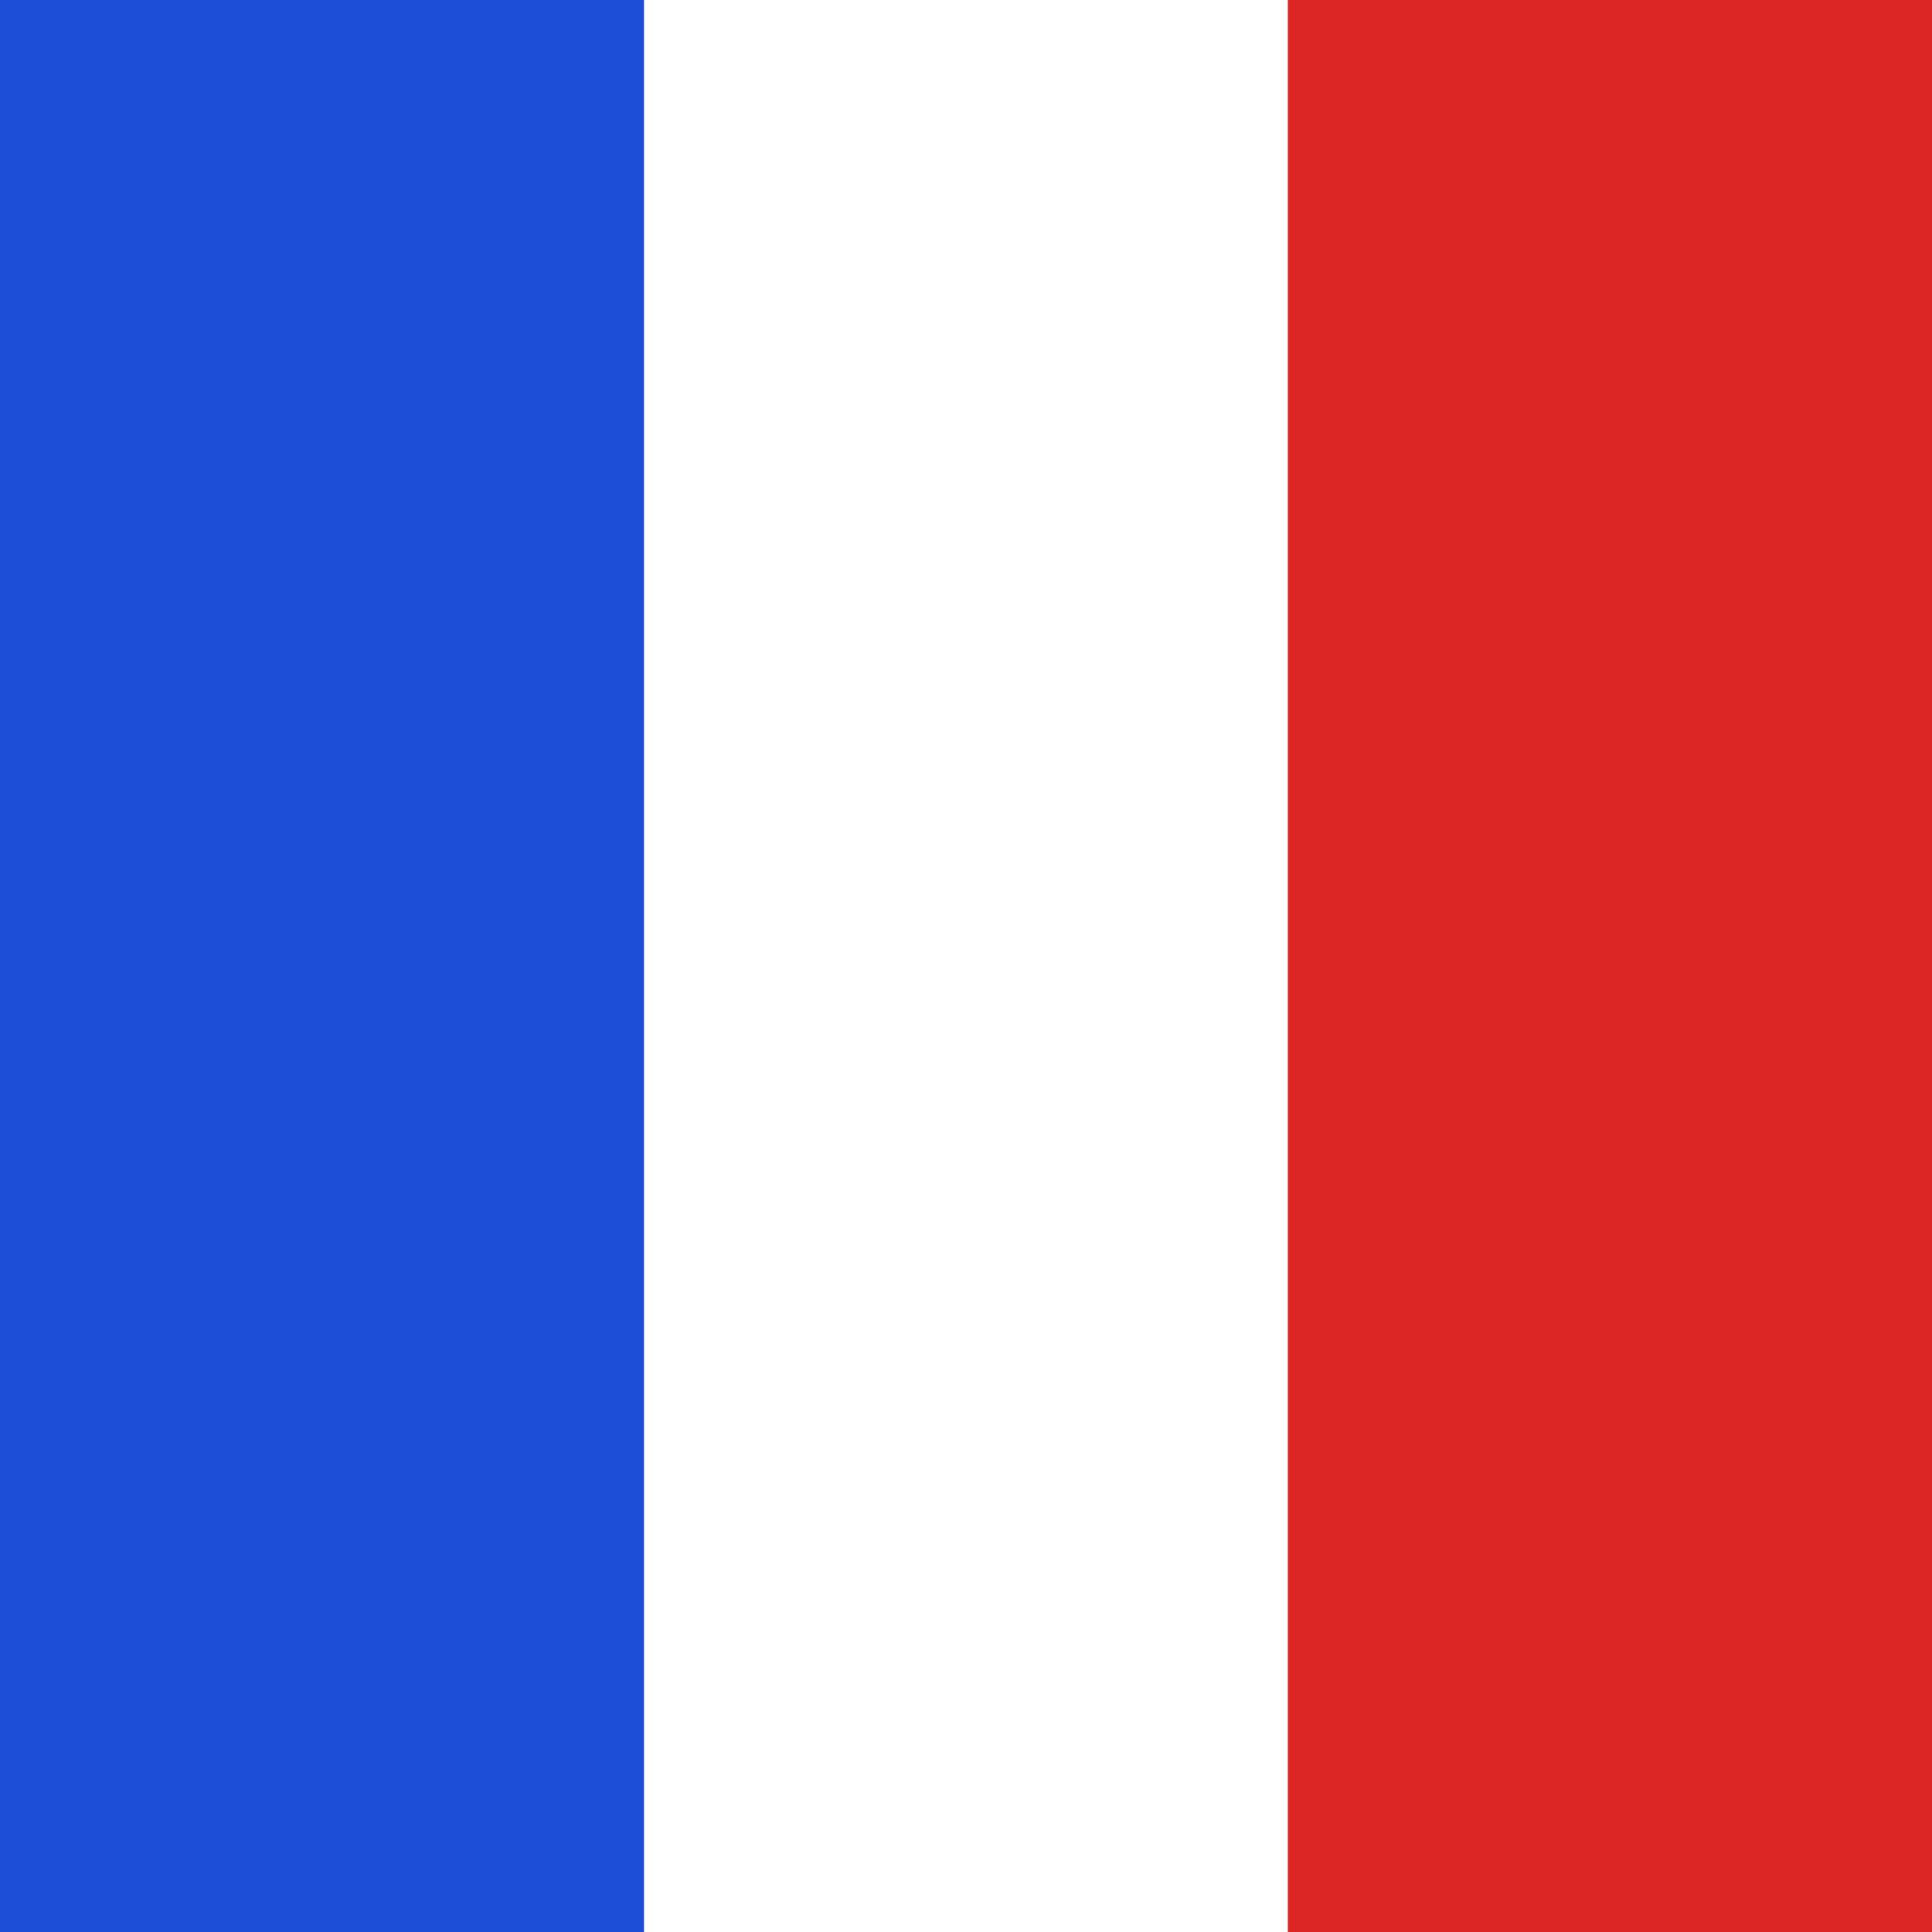
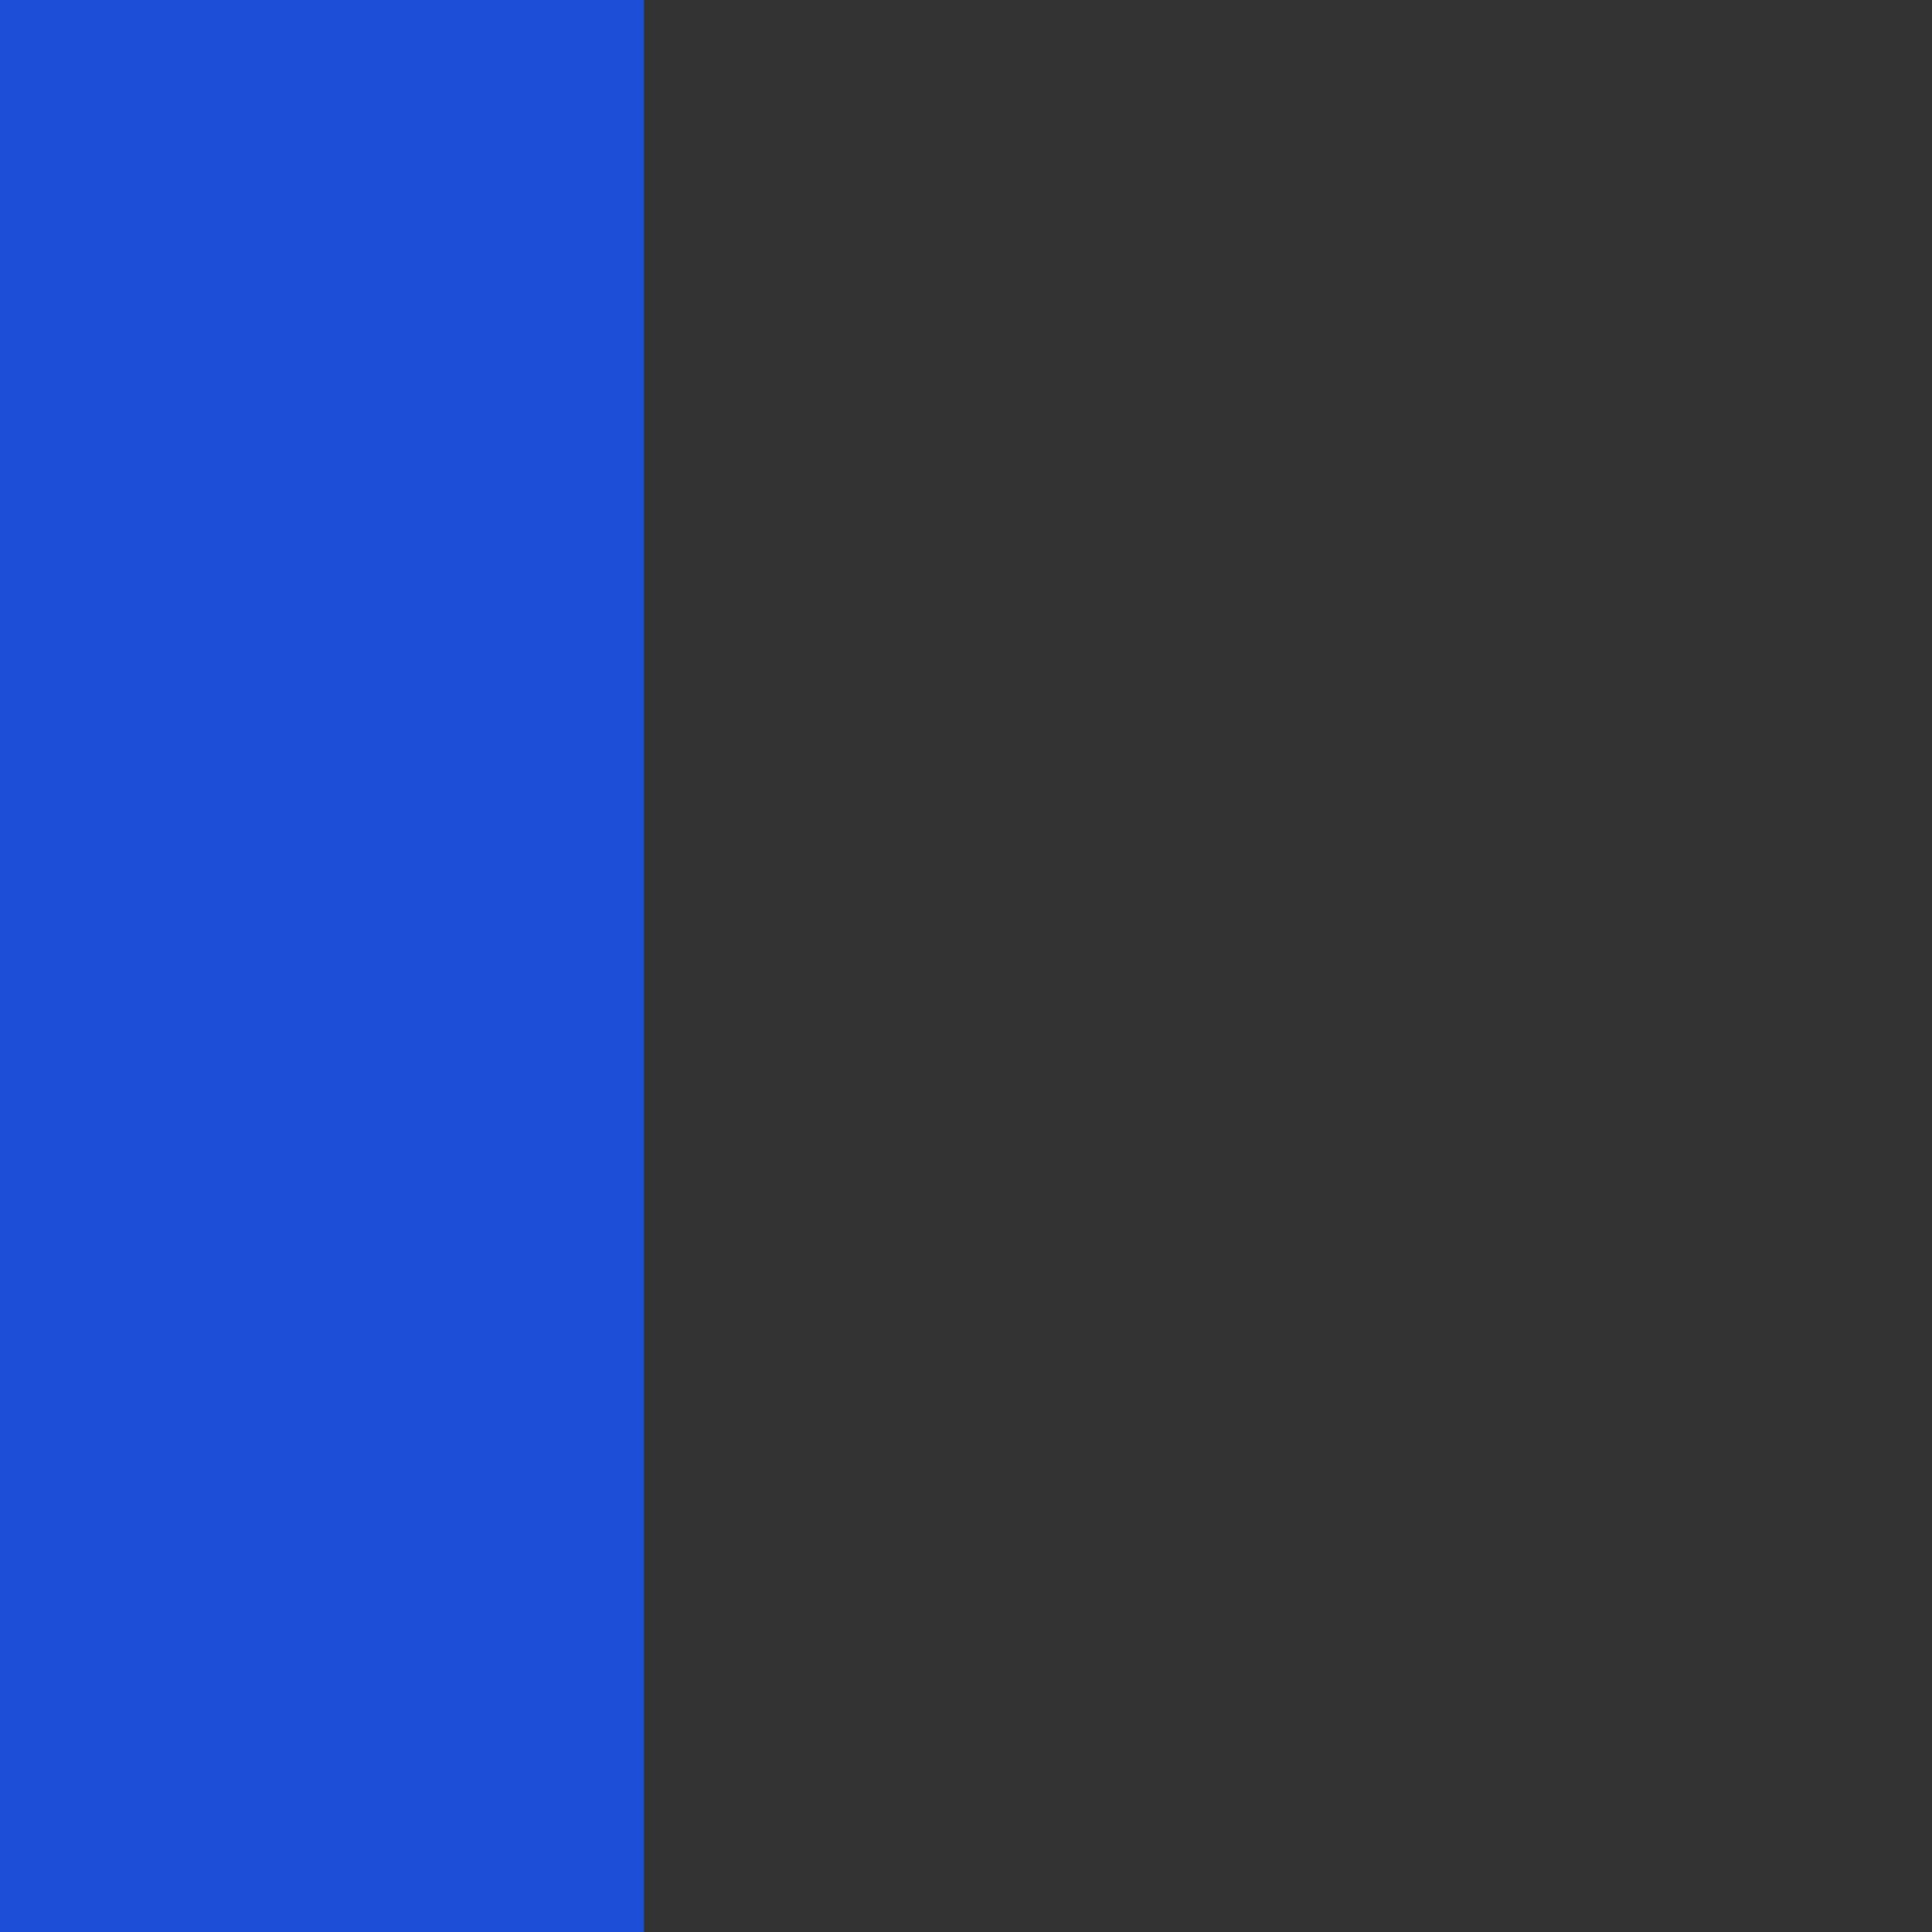
<svg xmlns="http://www.w3.org/2000/svg" width="24" height="24">
  <rect width="100%" height="100%" fill="#333333" stroke="none" />
  <rect width="8" height="24" x="0" fill="#1d4ed8" />
-   <rect width="8" height="24" x="8" fill="#ffffff" />
-   <rect width="8" height="24" x="16" fill="#dc2626" />
</svg>